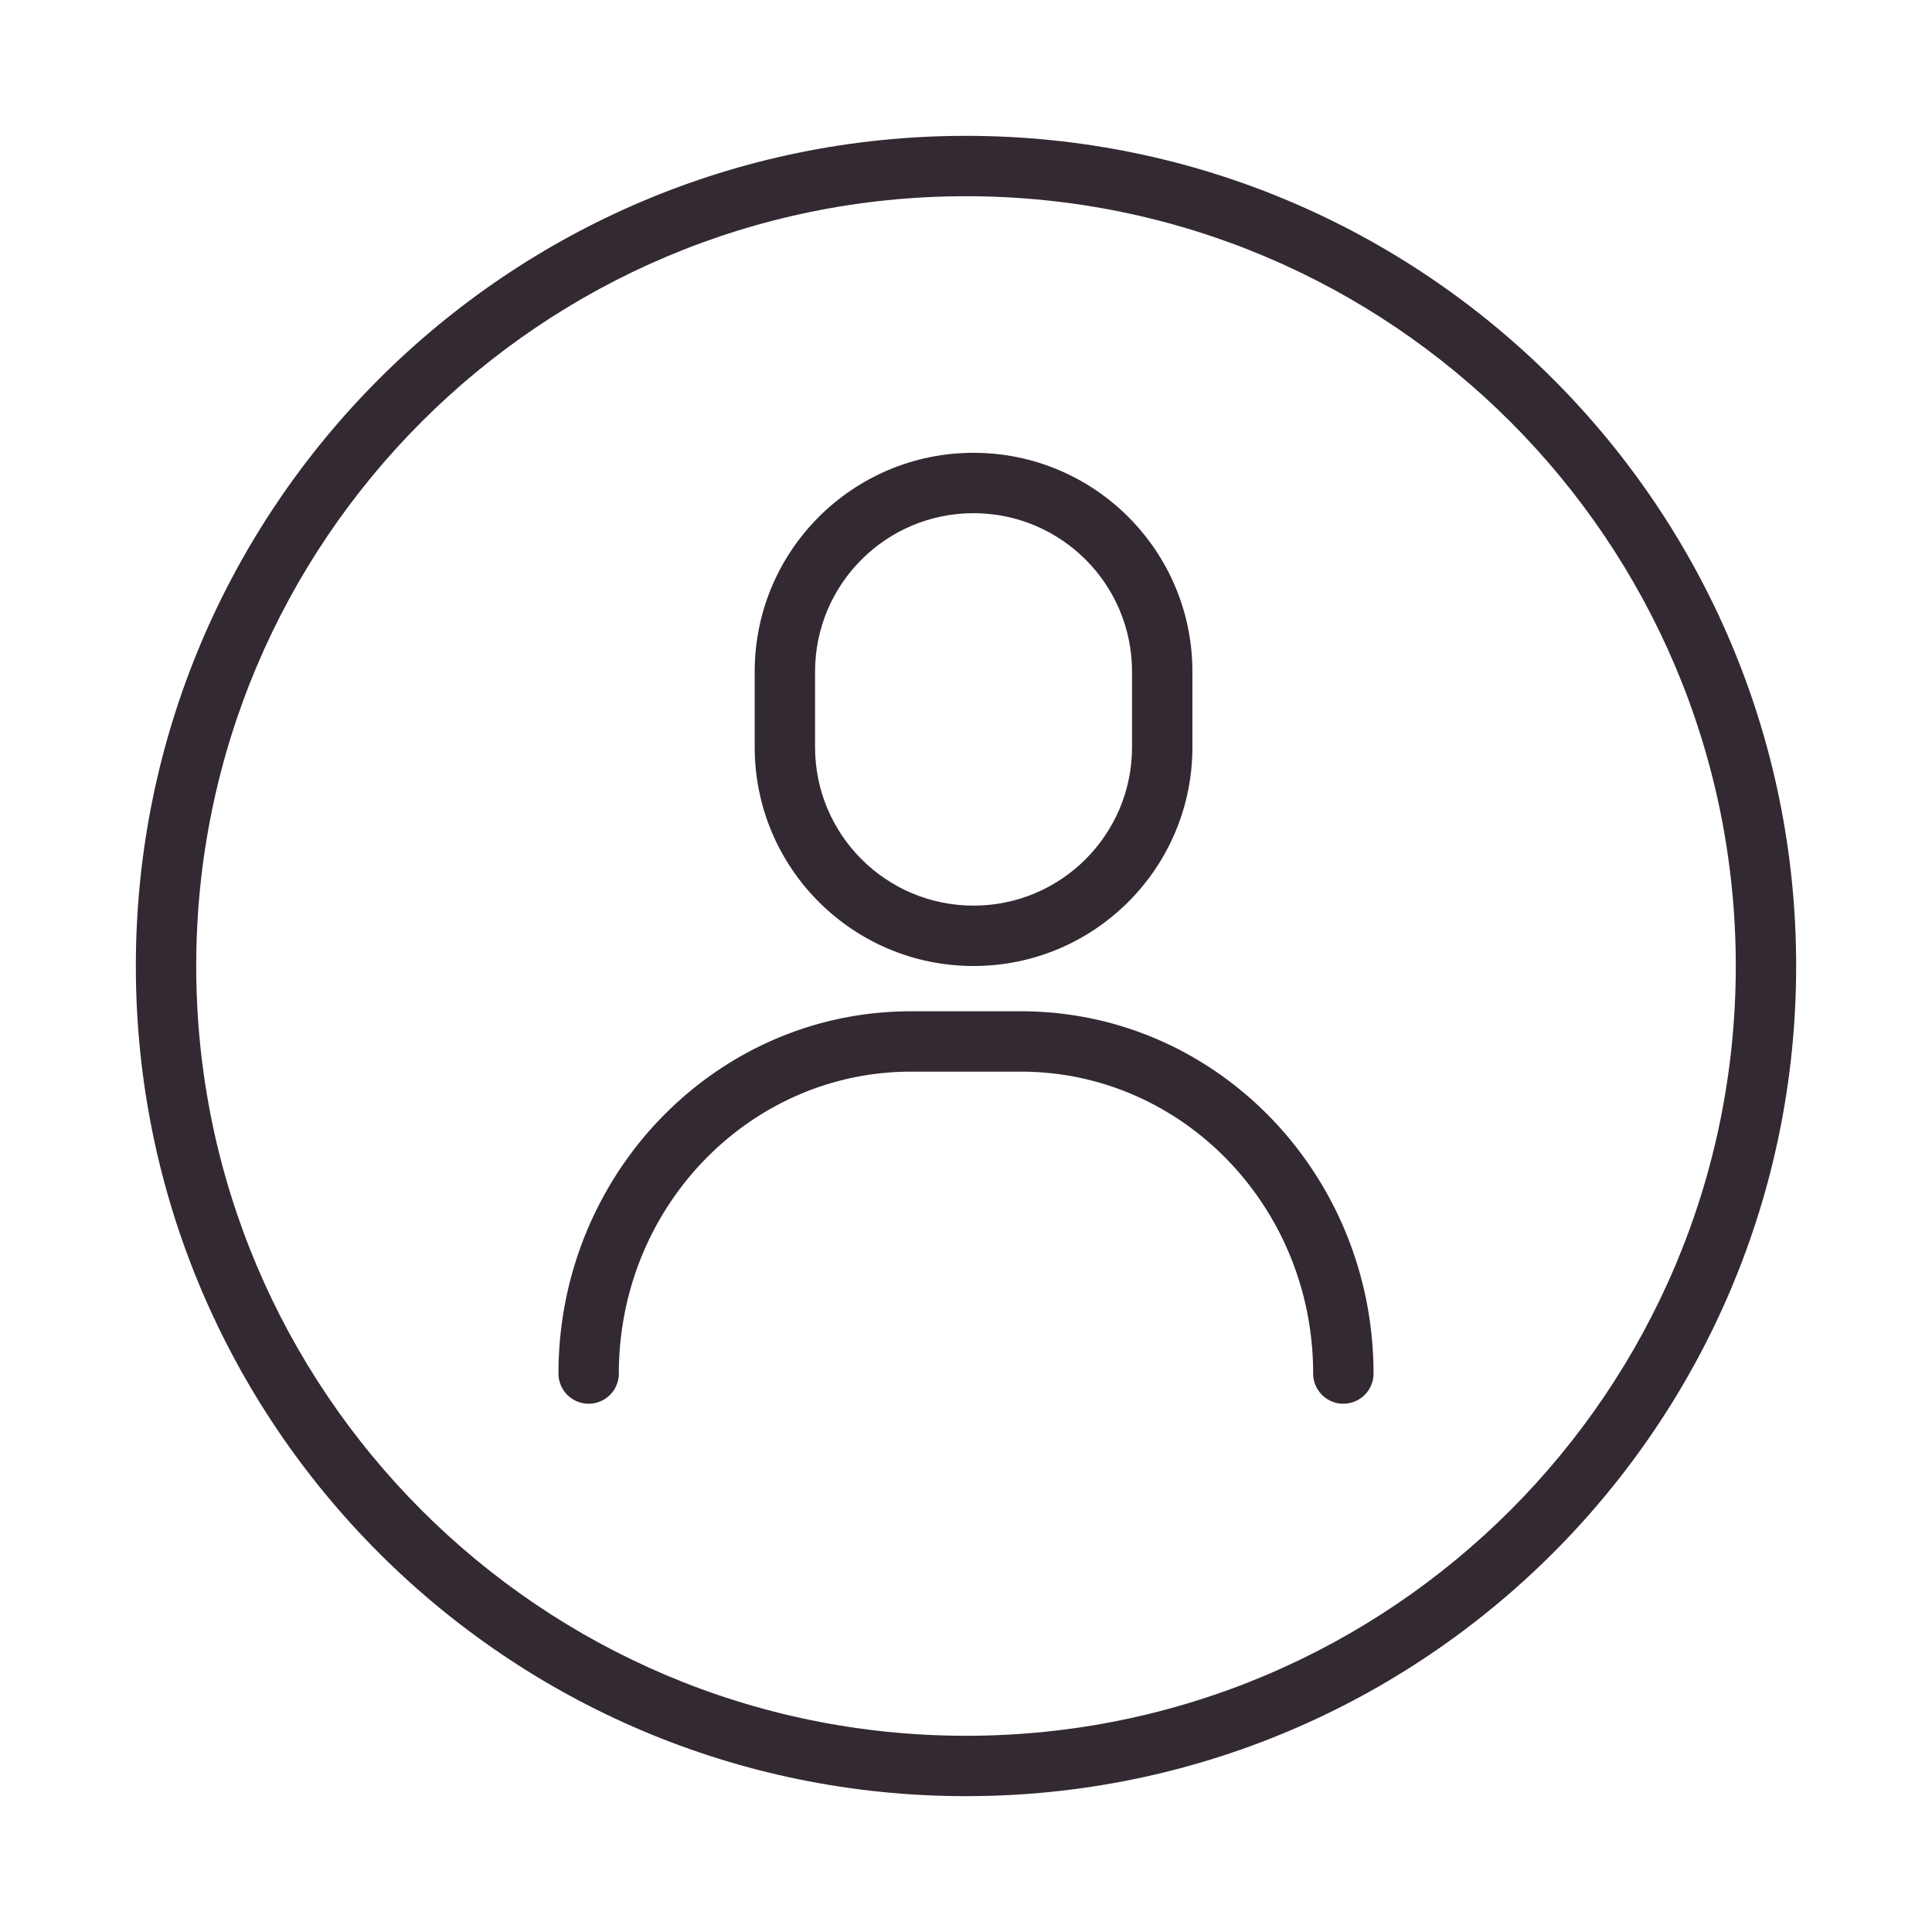
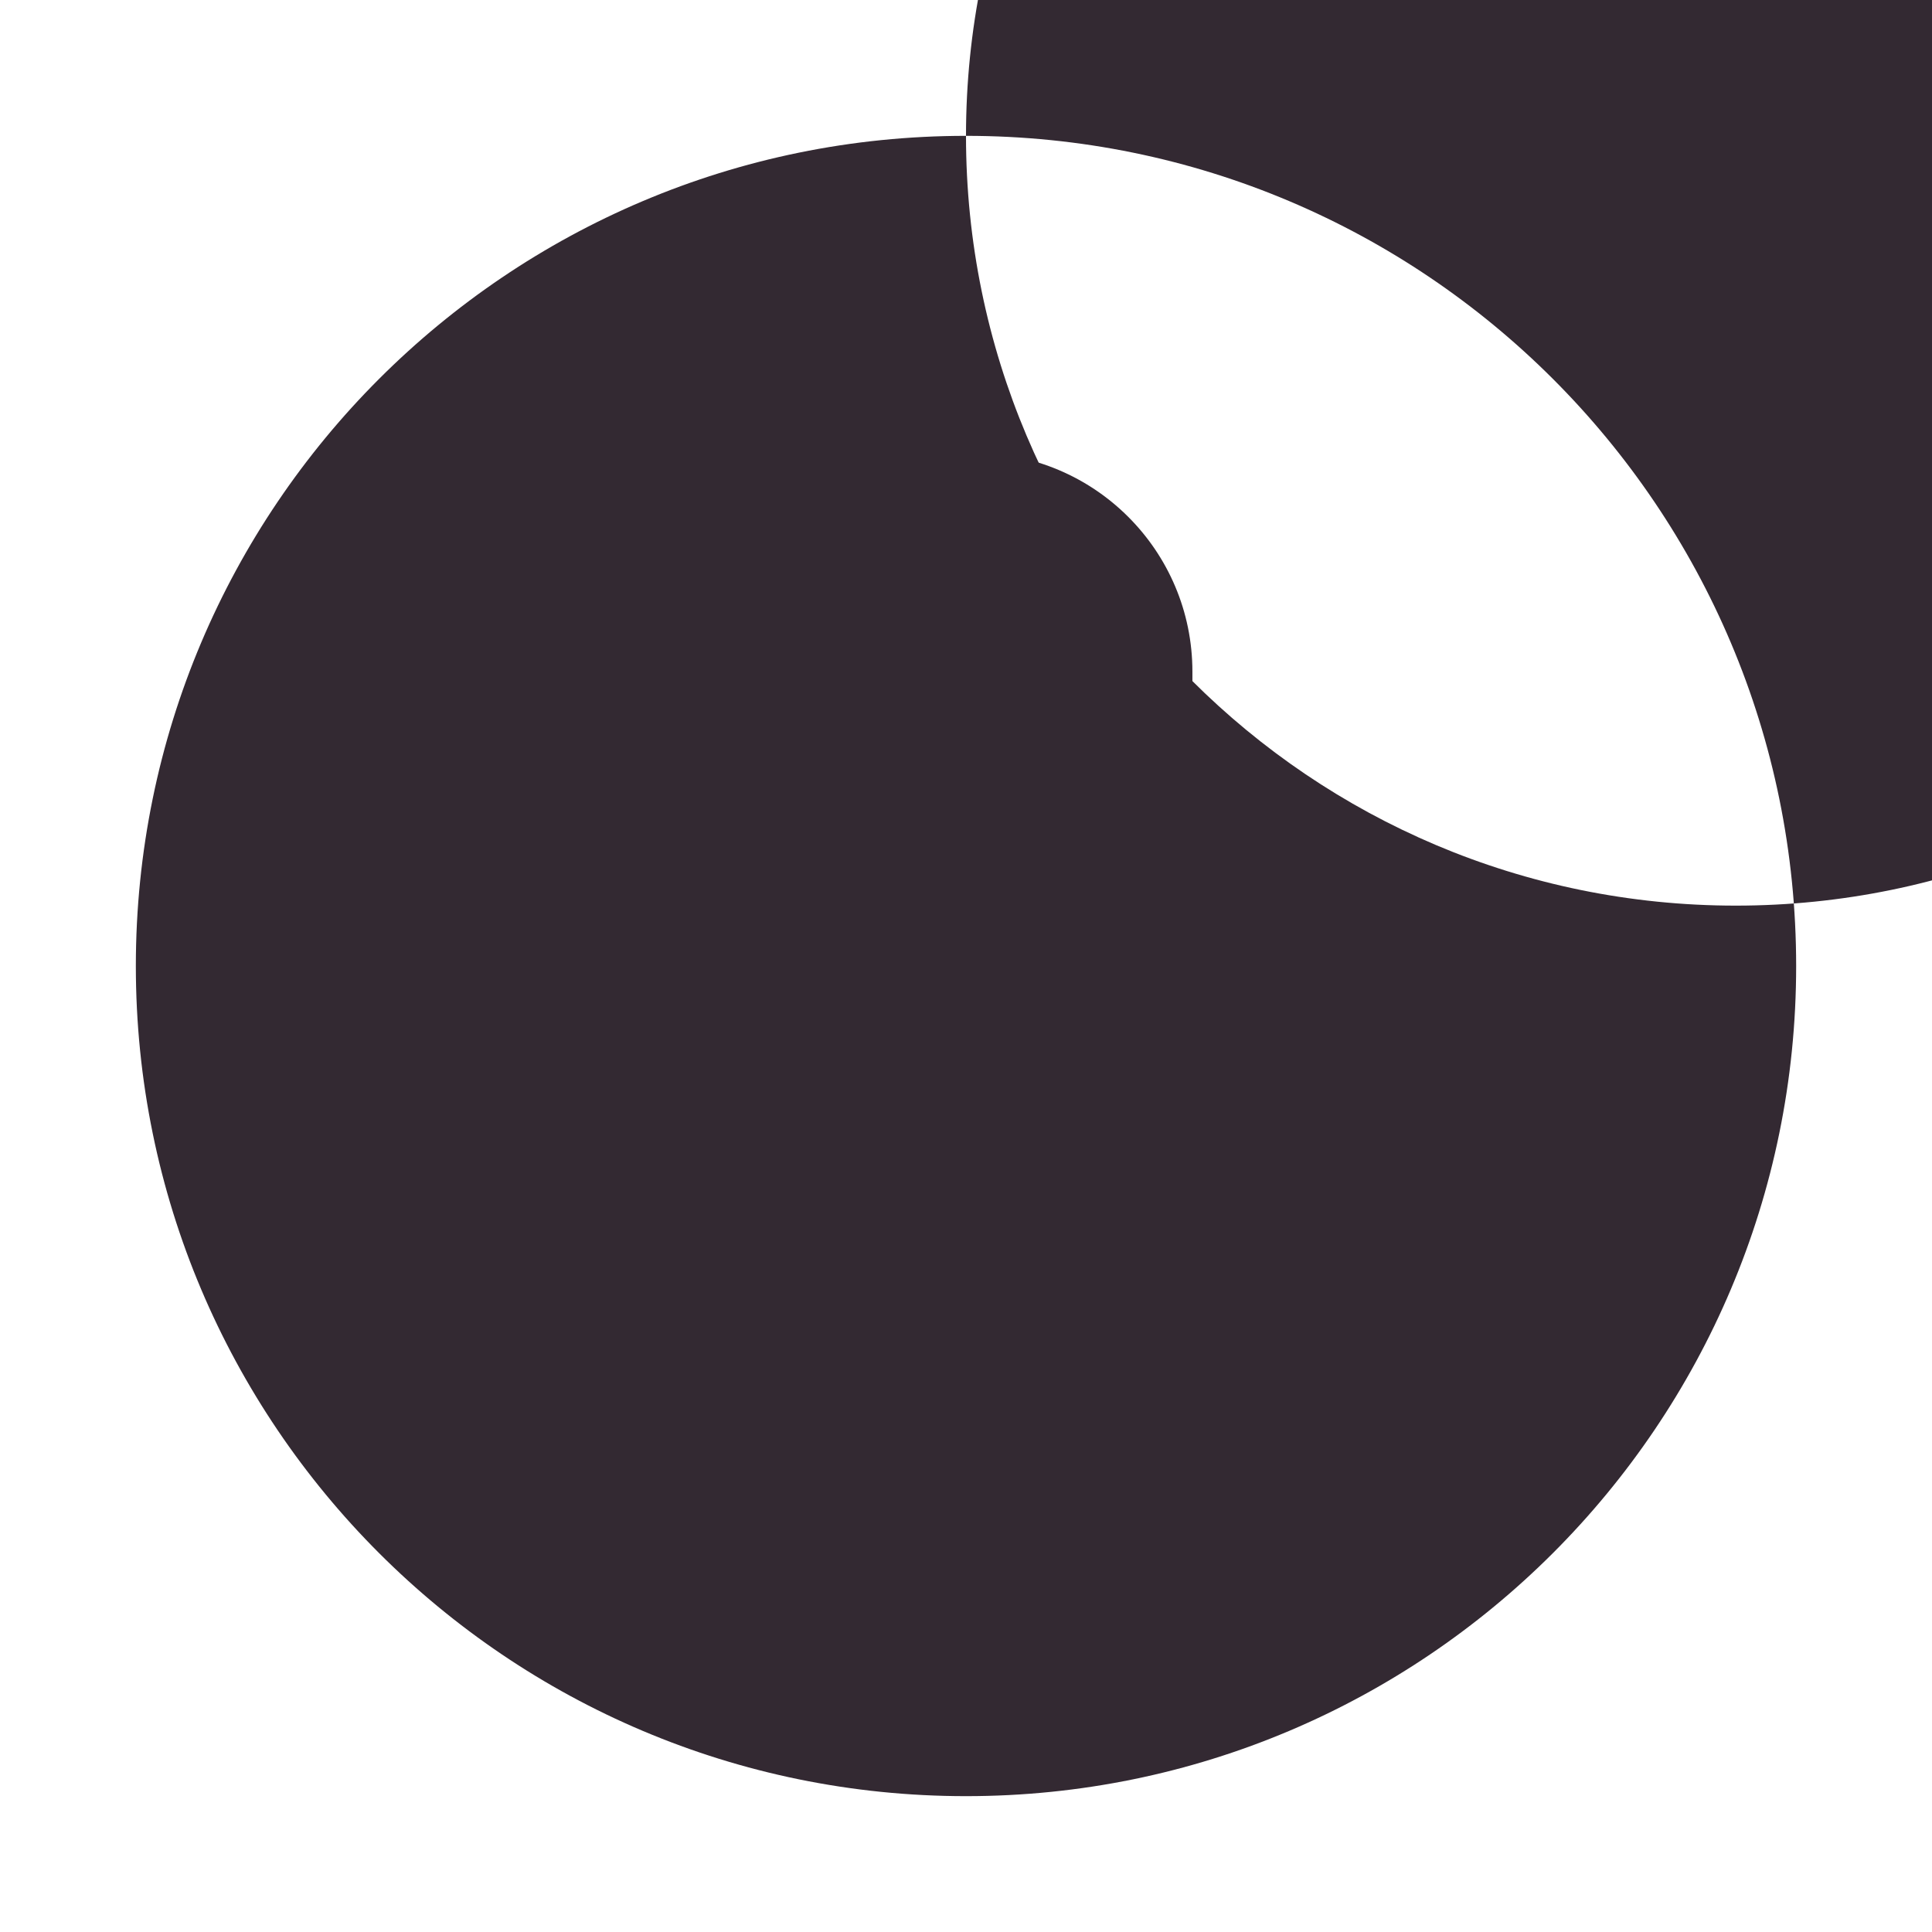
<svg xmlns="http://www.w3.org/2000/svg" version="1.1" width="512" height="512" x="0" y="0" viewBox="0 0 128 128" style="enable-background:new 0 0 512 512" xml:space="preserve" class="">
  <g>
    <g fill="#000">
      <path fill-rule="evenodd" d="M50 44.5C50 36.492 56.492 30 64.5 30S79 36.492 79 44.5v5C79 57.508 72.508 64 64.5 64S50 57.508 50 49.5zM64.5 34C58.701 34 54 38.701 54 44.5v5C54 55.299 58.701 60 64.5 60S75 55.299 75 49.5v-5C75 38.701 70.299 34 64.5 34z" clip-rule="evenodd" fill="#332932" opacity="1" data-original="#000000" />
-       <path d="M37 91c0-13.198 10.4-24 23.354-24h7.292C80.6 67 91 77.802 91 91a2 2 0 1 1-4 0c0-11.102-8.72-20-19.354-20h-7.292C49.721 71 41 79.898 41 91a2 2 0 1 1-4 0z" fill="#332932" opacity="1" data-original="#000000" />
-       <path fill-rule="evenodd" d="M64 9C33.624 9 9 33.624 9 64s24.624 55 55 55 55-24.624 55-55S94.376 9 64 9zM13 64c0-28.166 22.834-51 51-51s51 22.834 51 51-22.834 51-51 51-51-22.834-51-51z" clip-rule="evenodd" fill="#332932" opacity="1" data-original="#000000" />
+       <path fill-rule="evenodd" d="M64 9C33.624 9 9 33.624 9 64s24.624 55 55 55 55-24.624 55-55S94.376 9 64 9zc0-28.166 22.834-51 51-51s51 22.834 51 51-22.834 51-51 51-51-22.834-51-51z" clip-rule="evenodd" fill="#332932" opacity="1" data-original="#000000" />
    </g>
  </g>
</svg>